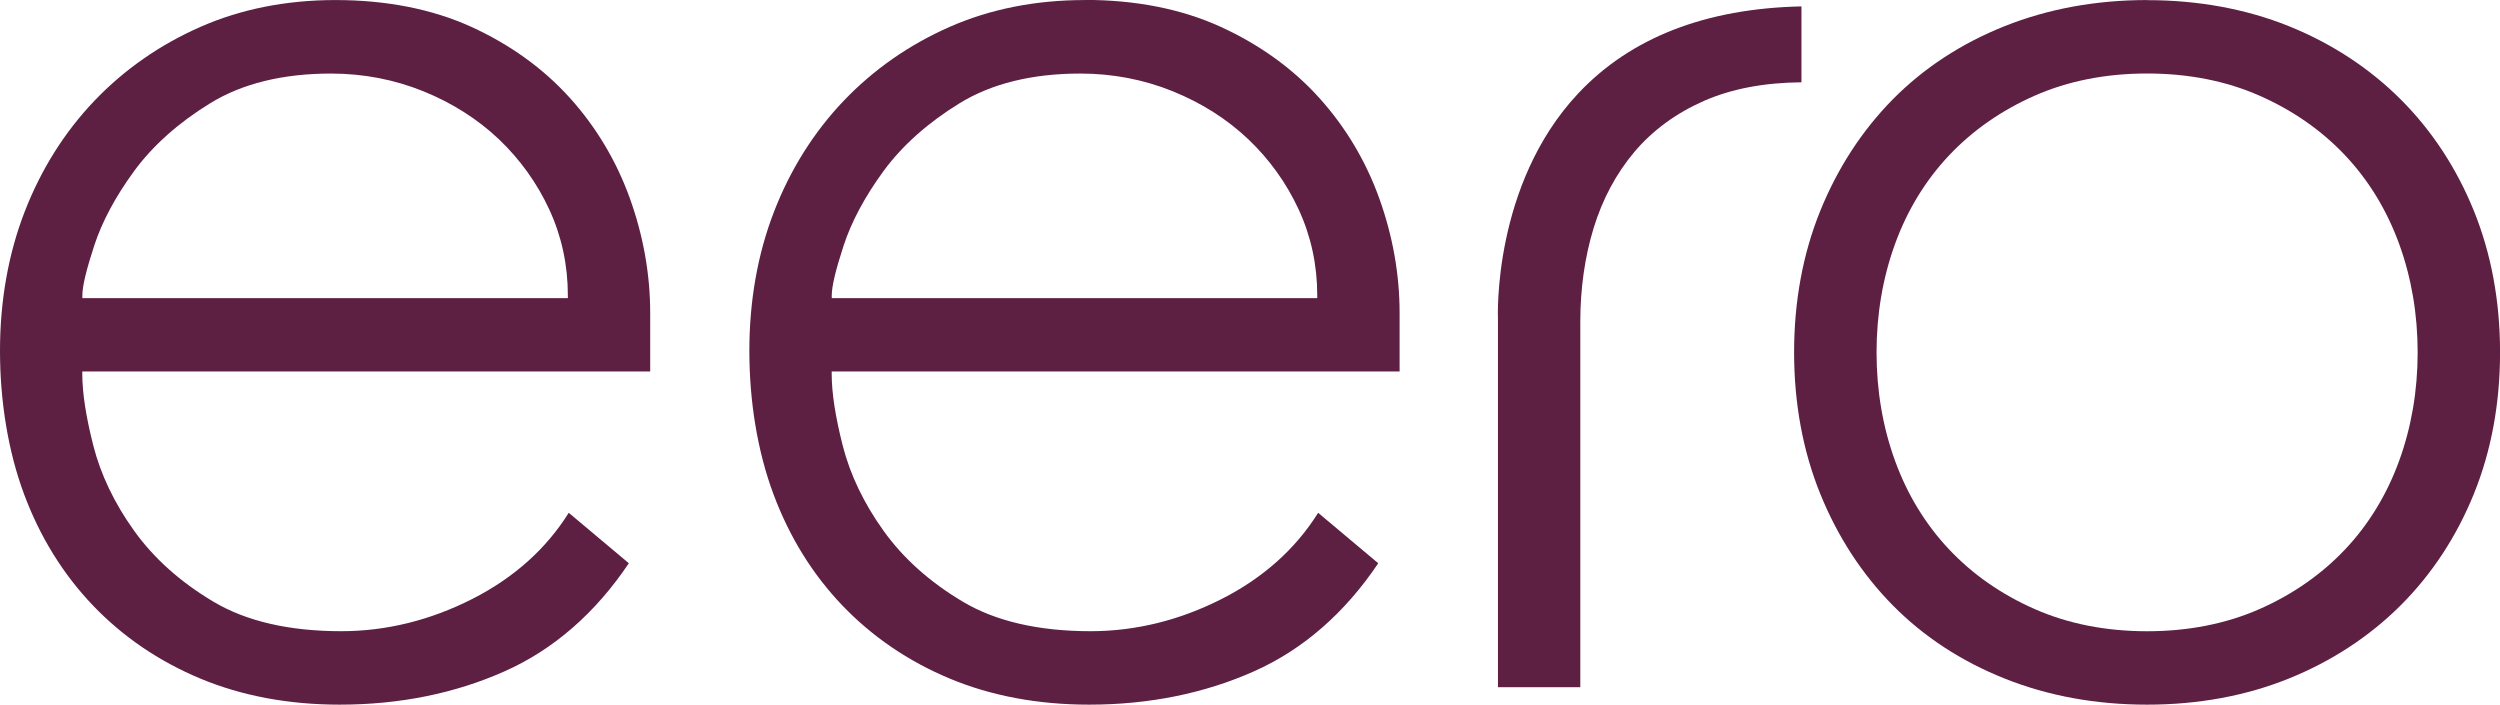
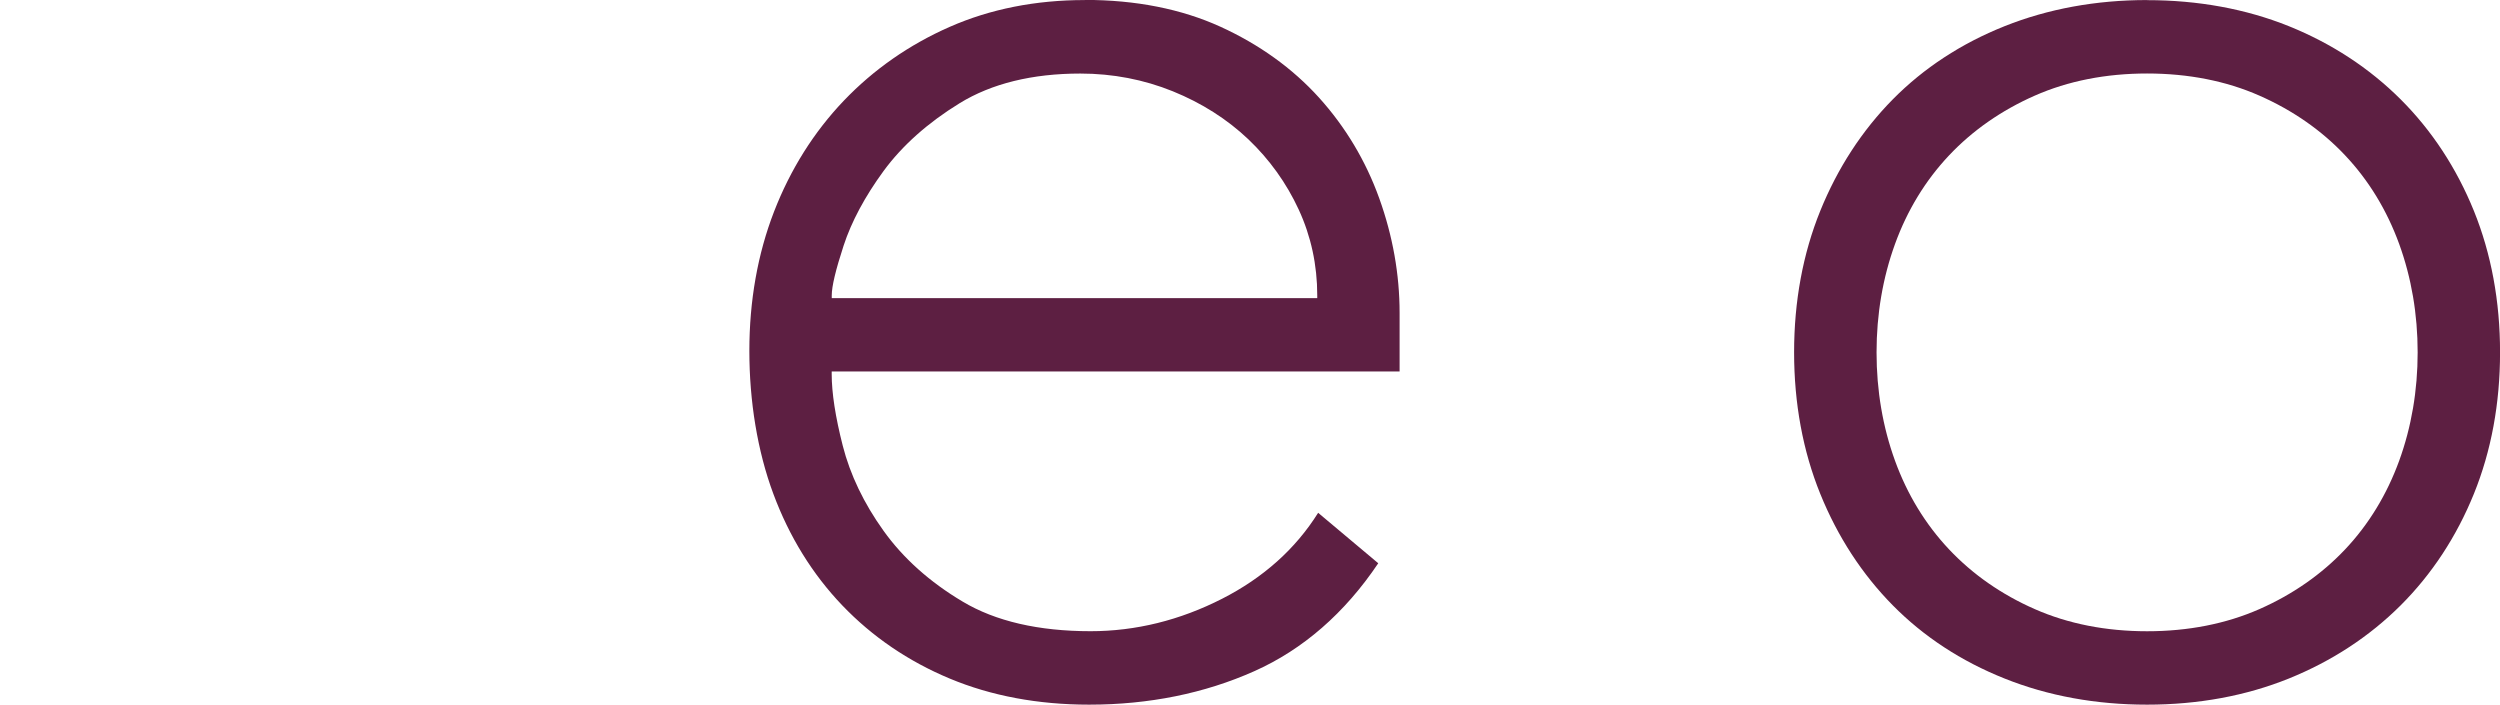
<svg xmlns="http://www.w3.org/2000/svg" id="Layer_1" version="1.1" viewBox="0 0 500 140.94">
  <defs>
    <style>
      .st0 {
        fill: #5d1f42;
      }
    </style>
  </defs>
-   <path class="st0" d="M67.08.01C57.25.01,48.17,1.82,40.08,5.38c-8.1,3.56-15.23,8.53-21.2,14.78-5.97,6.26-10.66,13.71-13.94,22.17C1.66,50.79,0,60.17,0,70.18s1.61,20.03,4.79,28.59c3.18,8.57,7.82,16.07,13.79,22.31,5.96,6.24,13.19,11.17,21.48,14.63,8.28,3.46,17.67,5.22,27.89,5.22,11.96,0,23.07-2.25,33-6.68,9.77-4.35,18.12-11.63,24.82-21.6l-12.02-10.09c-4.51,7.21-10.97,12.99-19.21,17.19-8.43,4.3-17.27,6.49-26.3,6.49-10.4,0-19.02-1.99-25.6-5.93-6.57-3.91-11.9-8.68-15.83-14.18-3.92-5.47-6.66-11.19-8.14-16.99-1.47-5.76-2.21-10.57-2.21-14.31v-.54h113.58v-11.73c0-7.69-1.37-15.39-4.07-22.9-2.7-7.5-6.75-14.27-12.04-20.13-5.3-5.86-11.93-10.63-19.73-14.19C86.42,1.82,77.29.01,67.08.01ZM113.59,59.63H16.47v-.54c0-1.83.78-5.09,2.37-9.96,1.57-4.8,4.26-9.82,7.98-14.91,3.73-5.09,8.85-9.66,15.23-13.58,6.4-3.93,14.52-5.93,24.14-5.93,6.48,0,12.71,1.2,18.5,3.55,5.79,2.35,10.86,5.58,15.1,9.6,4.22,4.02,7.62,8.75,10.07,14.05,2.46,5.31,3.71,11.09,3.71,17.17v.54h0Z" />
  <path class="st0" d="M216.95.01c-9.83,0-18.91,1.8-27,5.36-8.1,3.56-15.23,8.53-21.2,14.78-5.97,6.26-10.66,13.71-13.94,22.17-3.28,8.47-4.94,17.84-4.94,27.86s1.61,20.03,4.8,28.59c3.18,8.57,7.82,16.07,13.79,22.31,5.97,6.24,13.19,11.17,21.48,14.63,8.28,3.46,17.67,5.22,27.89,5.22,11.96,0,23.07-2.25,33-6.68,9.77-4.35,18.12-11.63,24.82-21.6l-12.02-10.09c-4.51,7.21-10.97,12.99-19.21,17.19-8.43,4.3-17.27,6.49-26.3,6.49-10.4,0-19.02-1.99-25.6-5.93-6.58-3.91-11.9-8.68-15.83-14.18-3.92-5.47-6.66-11.19-8.14-16.99-1.47-5.76-2.21-10.57-2.21-14.31v-.54h113.58v-11.73c0-7.69-1.37-15.39-4.07-22.9-2.7-7.5-6.75-14.27-12.04-20.13-5.3-5.86-11.93-10.63-19.73-14.19-7.8-3.55-16.93-5.36-27.15-5.36h0s0,.01,0,.01ZM263.46,59.63h-97.11v-.54c0-1.83.78-5.09,2.37-9.96,1.57-4.8,4.26-9.82,7.98-14.91,3.73-5.09,8.85-9.66,15.23-13.58,6.4-3.93,14.52-5.93,24.14-5.93,6.48,0,12.71,1.2,18.5,3.55,5.79,2.35,10.86,5.58,15.1,9.6,4.22,4.02,7.62,8.75,10.07,14.05,2.46,5.31,3.71,11.09,3.71,17.17v.54h0Z" />
  <path class="st0" d="M429.42.01c-10.22,0-19.81,1.76-28.49,5.22-8.67,3.46-16.19,8.38-22.36,14.63-6.16,6.24-11.05,13.76-14.52,22.32-3.47,8.57-5.23,18.08-5.23,28.29s1.76,19.73,5.23,28.29c3.47,8.57,8.36,16.08,14.52,22.32,6.16,6.24,13.68,11.17,22.36,14.63,8.67,3.47,18.26,5.22,28.49,5.22s19.76-1.76,28.34-5.22c8.58-3.47,16.1-8.39,22.36-14.63,6.26-6.25,11.19-13.76,14.66-22.32,3.47-8.56,5.23-18.08,5.23-28.29s-1.76-19.72-5.23-28.29c-3.47-8.55-8.4-16.07-14.66-22.32-6.27-6.25-13.79-11.17-22.36-14.63C449.17,1.78,439.64.03,429.42.03h0ZM429.42,126.25c-8.23,0-15.8-1.49-22.47-4.43-6.67-2.93-12.44-6.96-17.15-11.96-4.72-5.01-8.35-10.97-10.8-17.72-2.45-6.74-3.69-14.03-3.69-21.66s1.24-14.92,3.69-21.67c2.45-6.76,6.09-12.72,10.8-17.72,4.71-5,10.49-9.02,17.15-11.96,6.67-2.94,14.23-4.43,22.47-4.43s15.8,1.49,22.47,4.43c6.67,2.94,12.45,6.96,17.15,11.96,4.71,4.99,8.34,10.96,10.8,17.72,2.45,6.75,3.69,14.04,3.69,21.67s-1.24,14.91-3.69,21.66c-2.46,6.76-6.09,12.73-10.8,17.72-4.71,4.99-10.48,9.02-17.15,11.96-6.68,2.94-14.24,4.43-22.47,4.43Z" />
-   <path class="st0" d="M299.59,137.44h16.47v-73.1c0-6.64.9-12.95,2.66-18.71,1.77-5.8,4.52-10.92,8.15-15.24,3.65-4.32,8.34-7.76,13.96-10.23,5.48-2.4,12.02-3.64,19.46-3.7V1.28c-19.17.41-34.19,6.26-44.65,17.41-17.16,18.28-16.06,44.83-16.05,45.1v73.66Z" />
</svg>